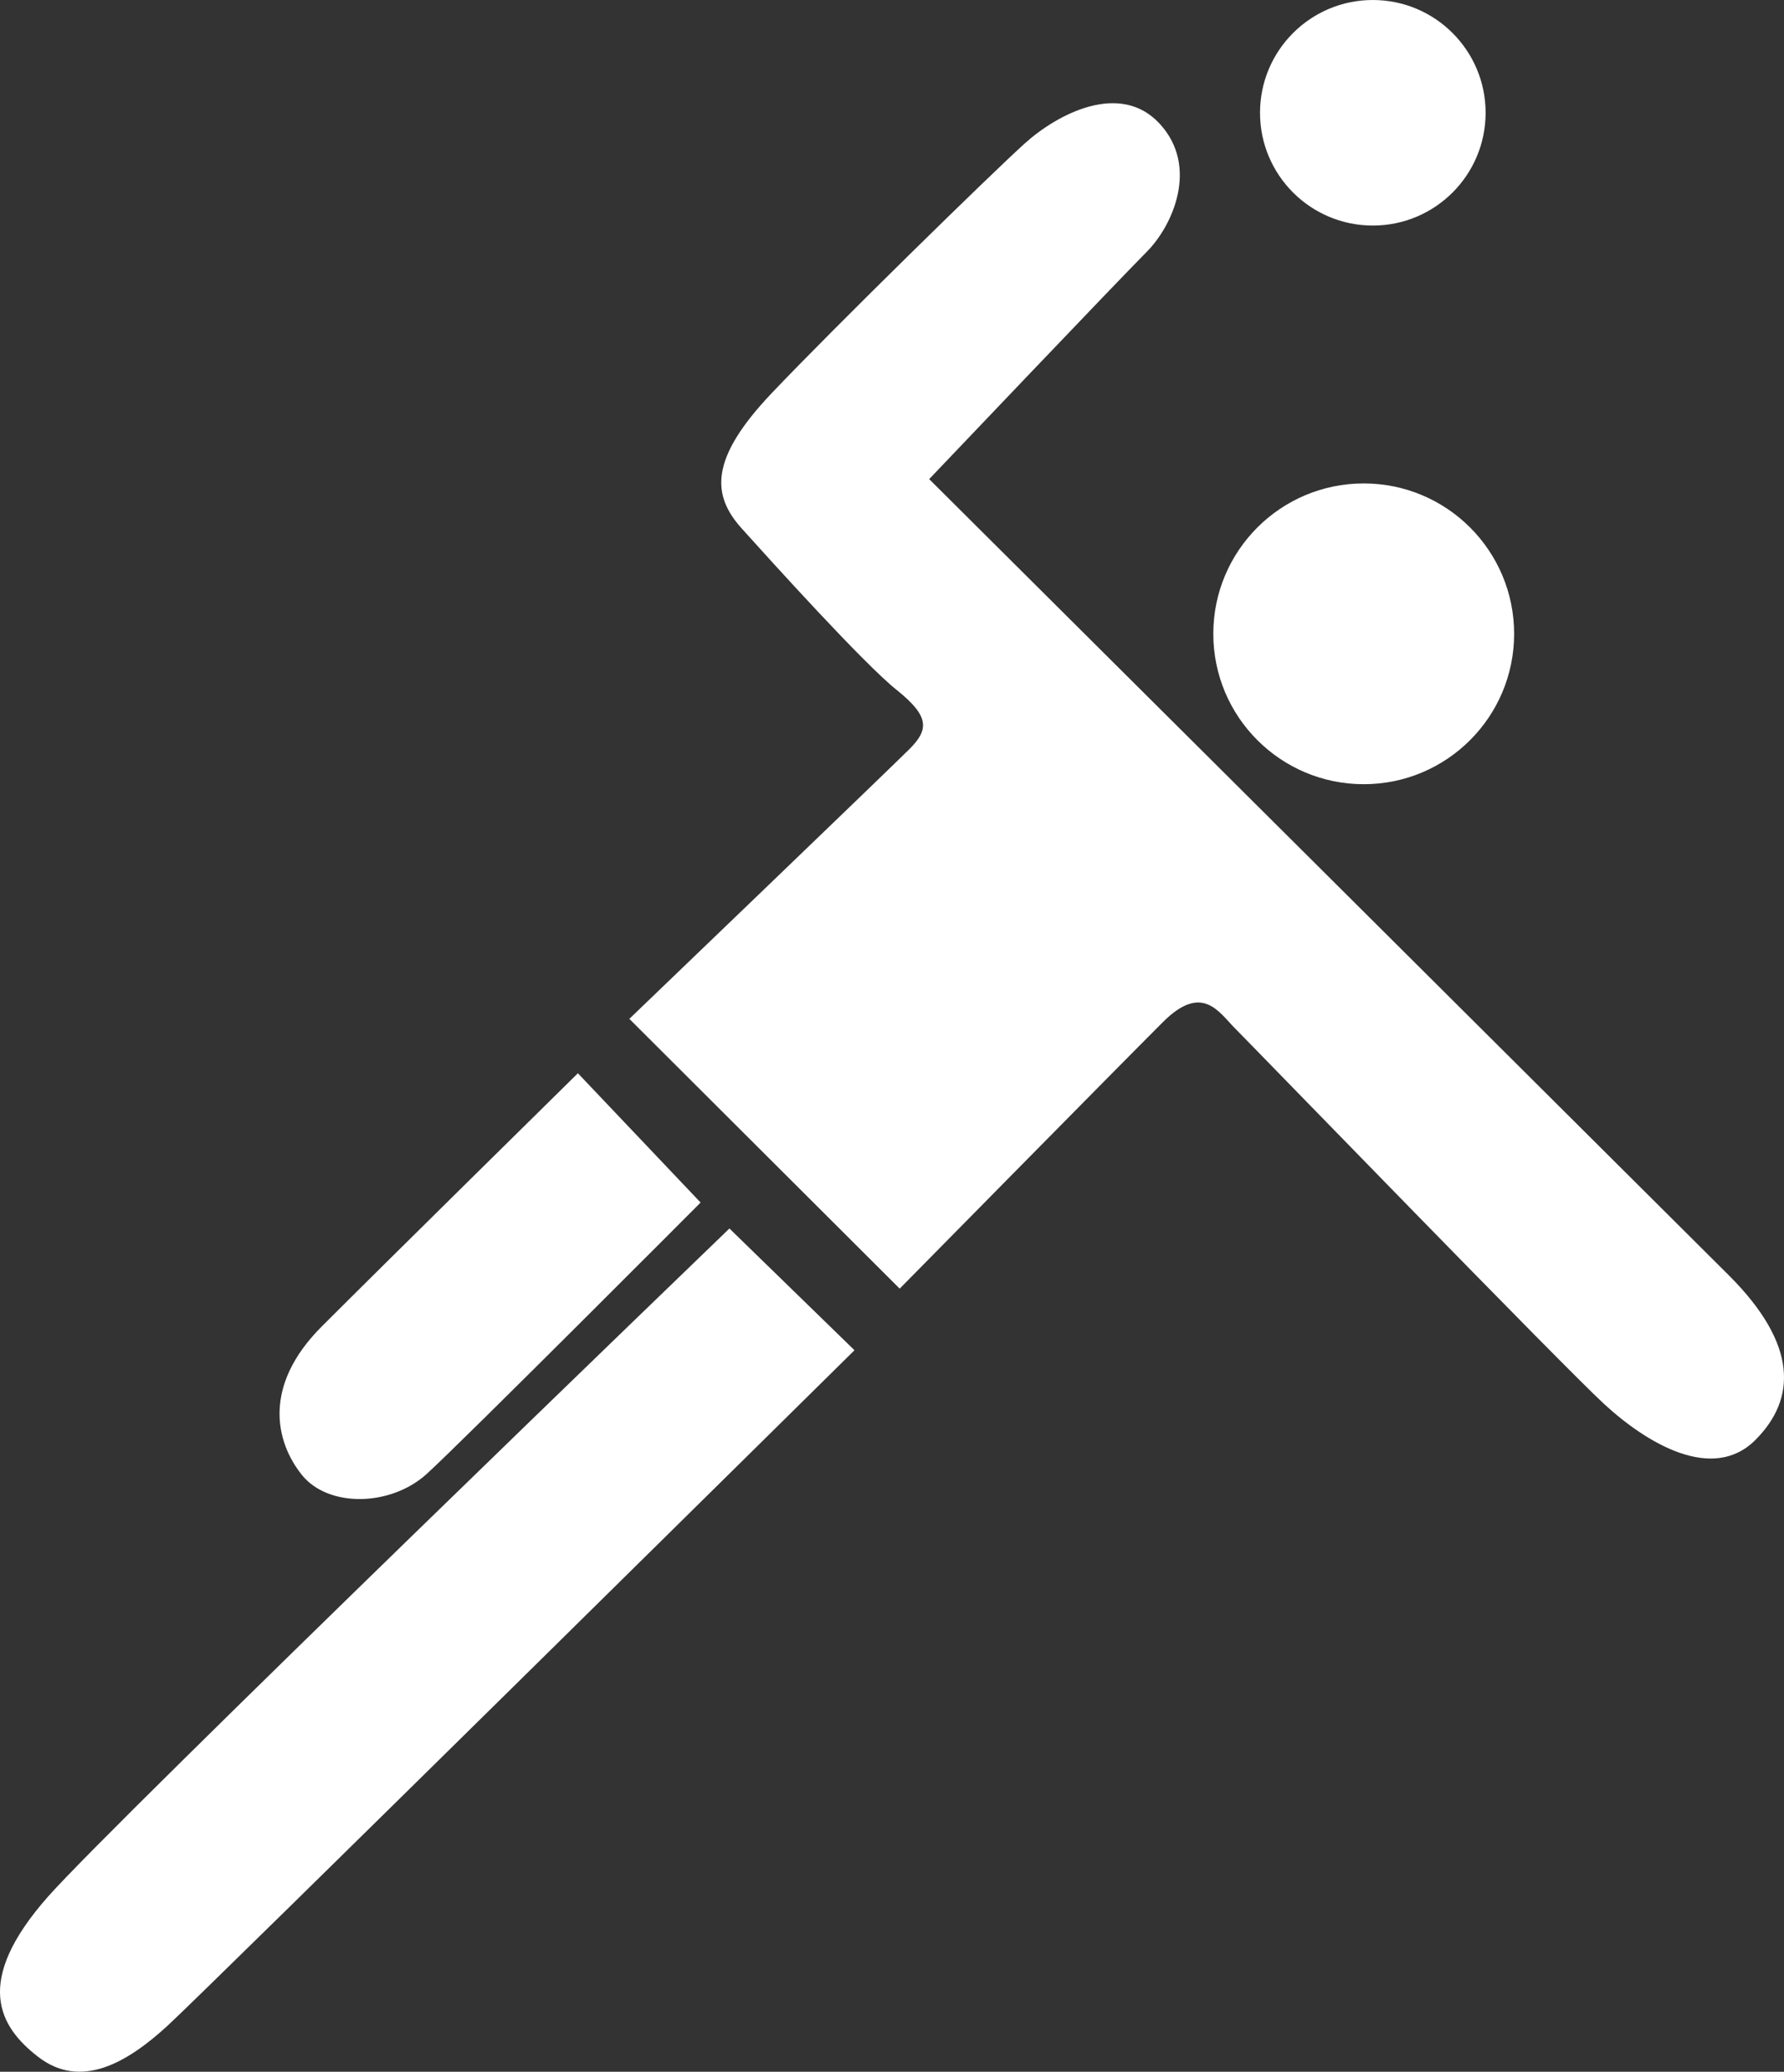
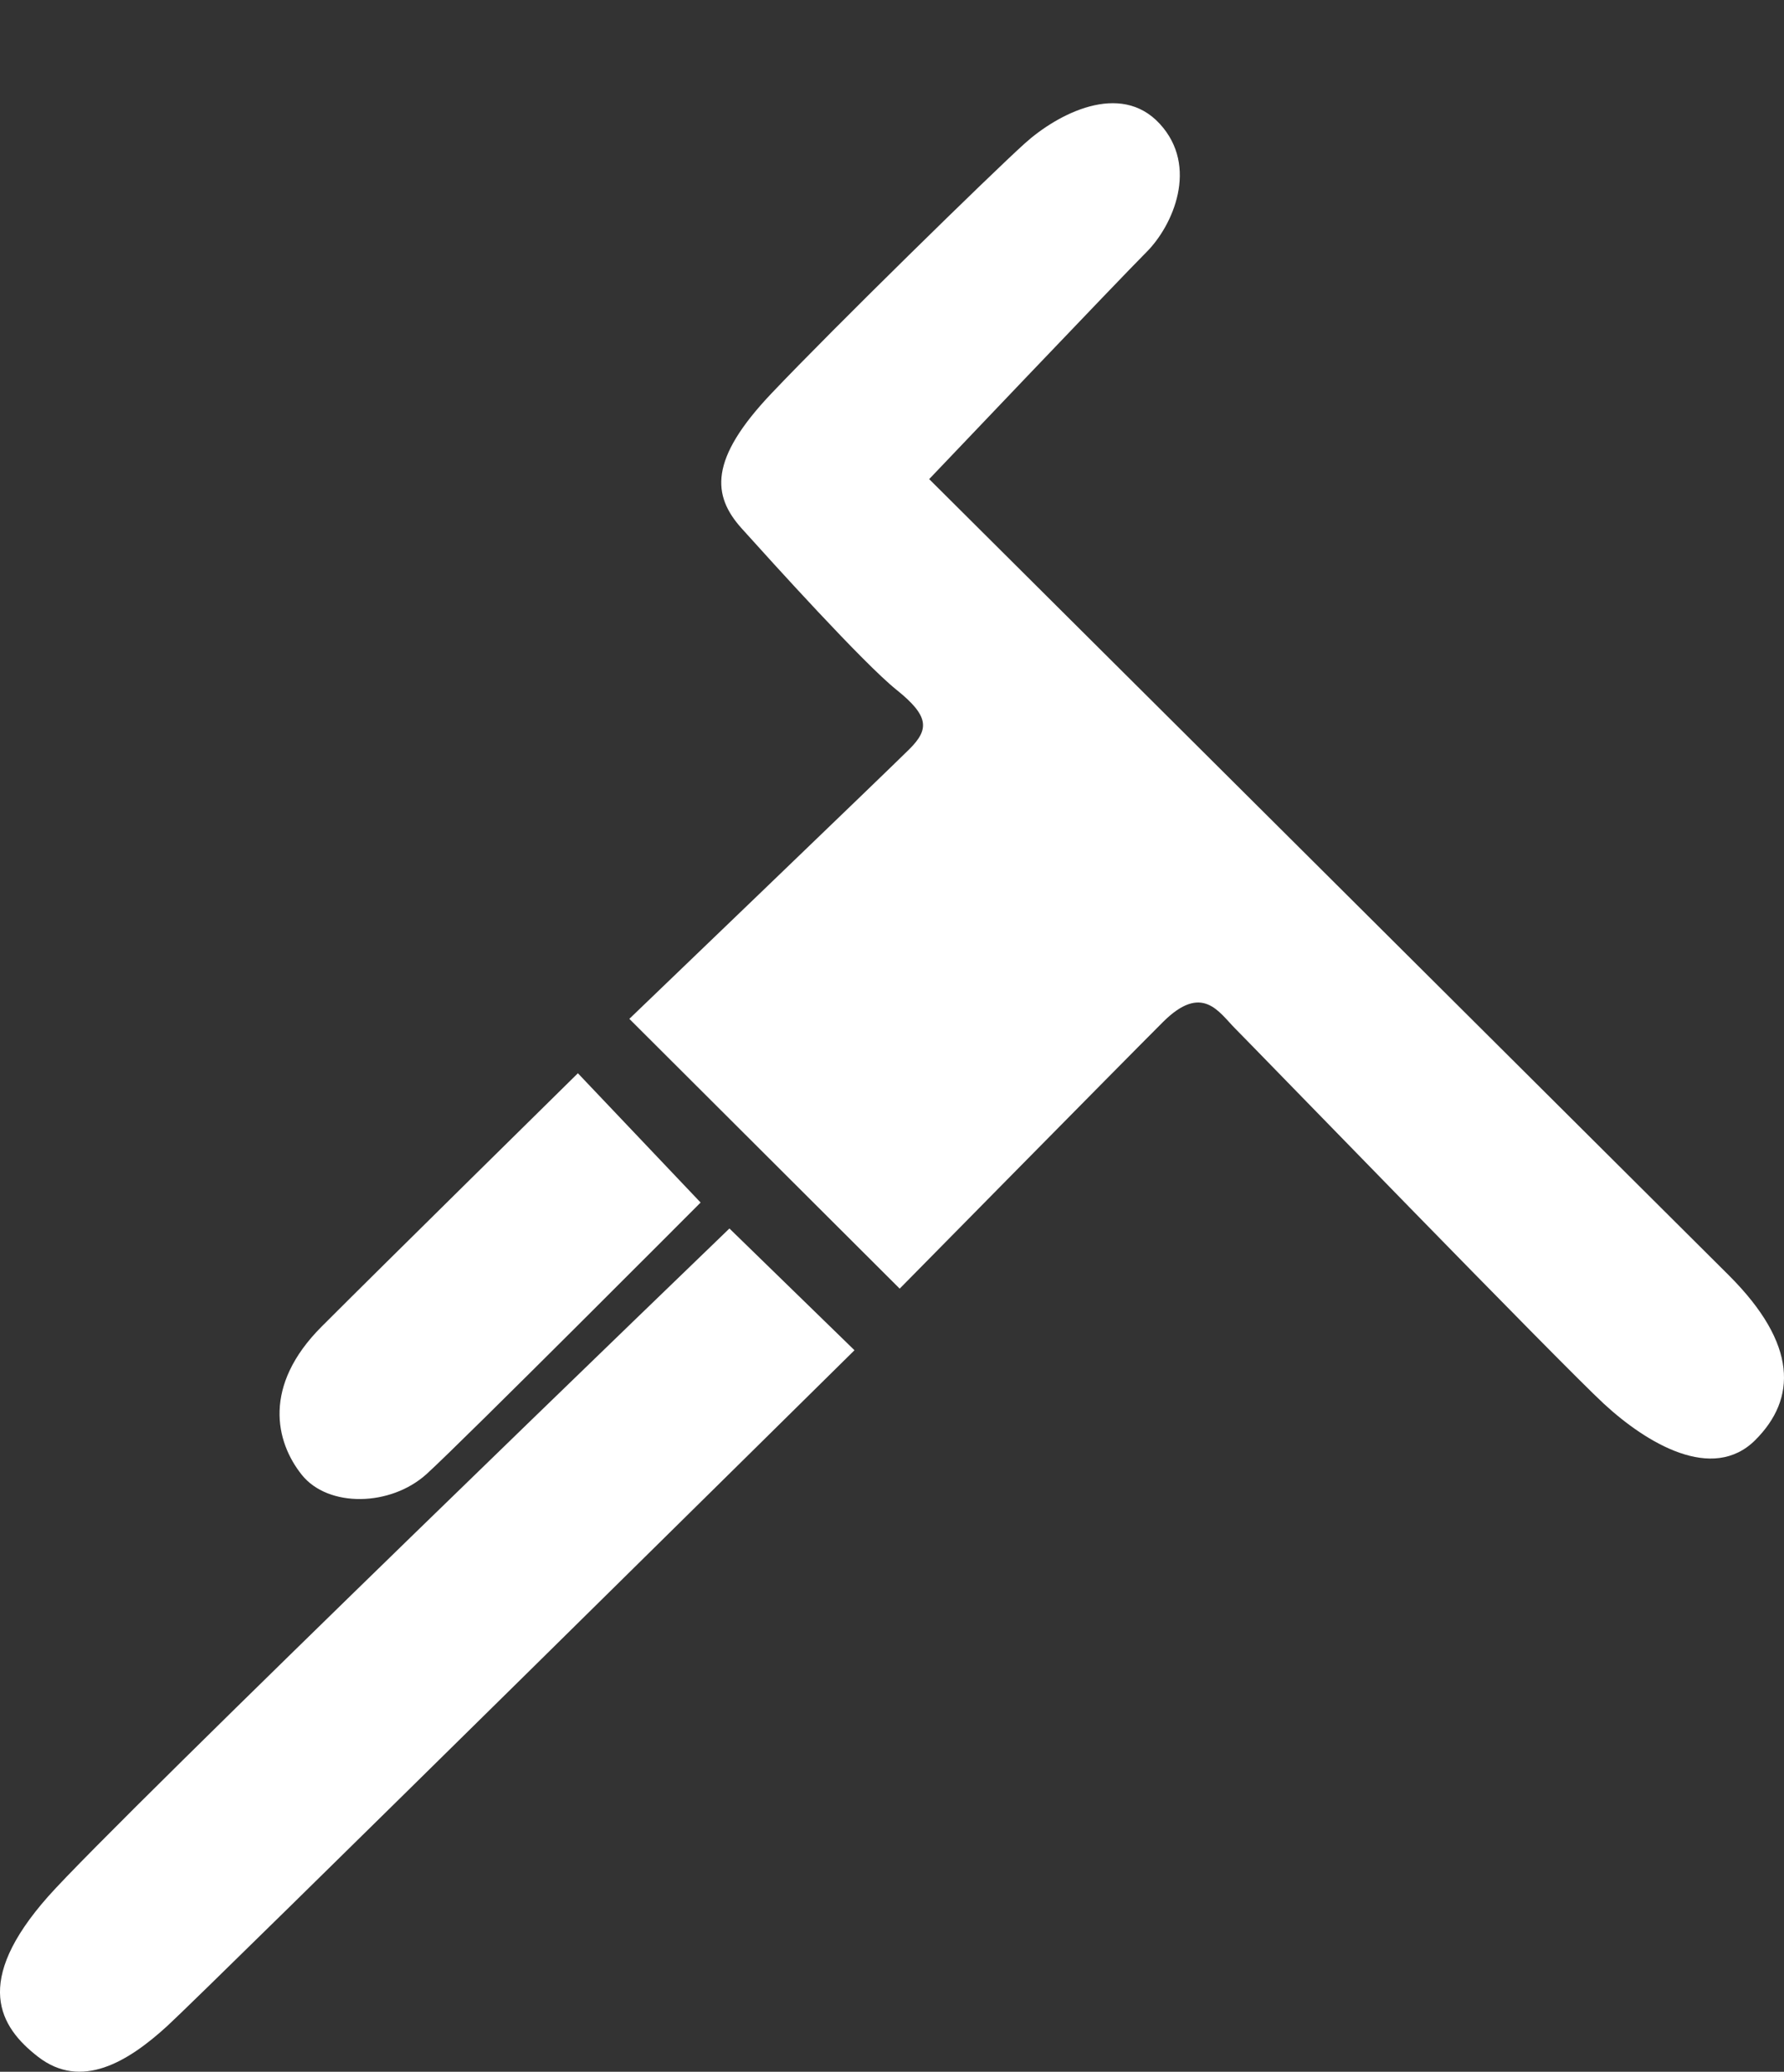
<svg xmlns="http://www.w3.org/2000/svg" width="69.814" height="81.086" viewBox="0 0 69.814 81.086">
  <rect x="0" y="0" width="69.814" height="81.086" fill="#333333" stroke="none" />
  <g transform="translate(-893.18 -460.893)">
-     <ellipse cx="4.414" cy="4.414" rx="4.414" ry="4.414" transform="translate(942.489 460.893)" fill="#fff" />
-     <ellipse cx="5.886" cy="5.886" rx="5.886" ry="5.886" transform="translate(940.661 479.814)" fill="#fff" />
    <path d="M952.253,483.389s29.558,29.429,31.3,31.169c2.7,2.7,2.641,4.828,1.03,6.44-1.675,1.675-4.25.129-5.925-1.417s-13.781-14.039-14.425-14.683-1.288-1.8-2.834-.257-10.3,10.432-10.3,10.432l-10.58-10.559s10.194-9.791,10.966-10.563.773-1.288-.515-2.319-4.894-5.023-6.053-6.311-1.288-2.7,1.159-5.281,8.63-8.63,9.917-9.789,3.735-2.447,5.28-.772.516,3.992-.515,5.023S952.253,483.389,952.253,483.389Z" transform="translate(-22.711 -3.744)" fill="#fff" />
    <path d="M921.725,553.405l4.894,4.765s-25.346,25.031-26.892,26.447-3.37,2.512-5.056,1.208c-1.515-1.172-2.569-2.927.393-6.276C897.719,576.549,921.725,553.405,921.725,553.405Z" transform="translate(0 -44.43)" fill="#fff" />
    <path d="M930.713,546.8s-9.3,9.332-10.716,10.62-3.859,1.326-4.89.038-1.545-3.477.773-5.8,10.031-9.918,10.031-9.918Z" transform="translate(-10.116 -38.841)" fill="#fff" />
  </g>
</svg>